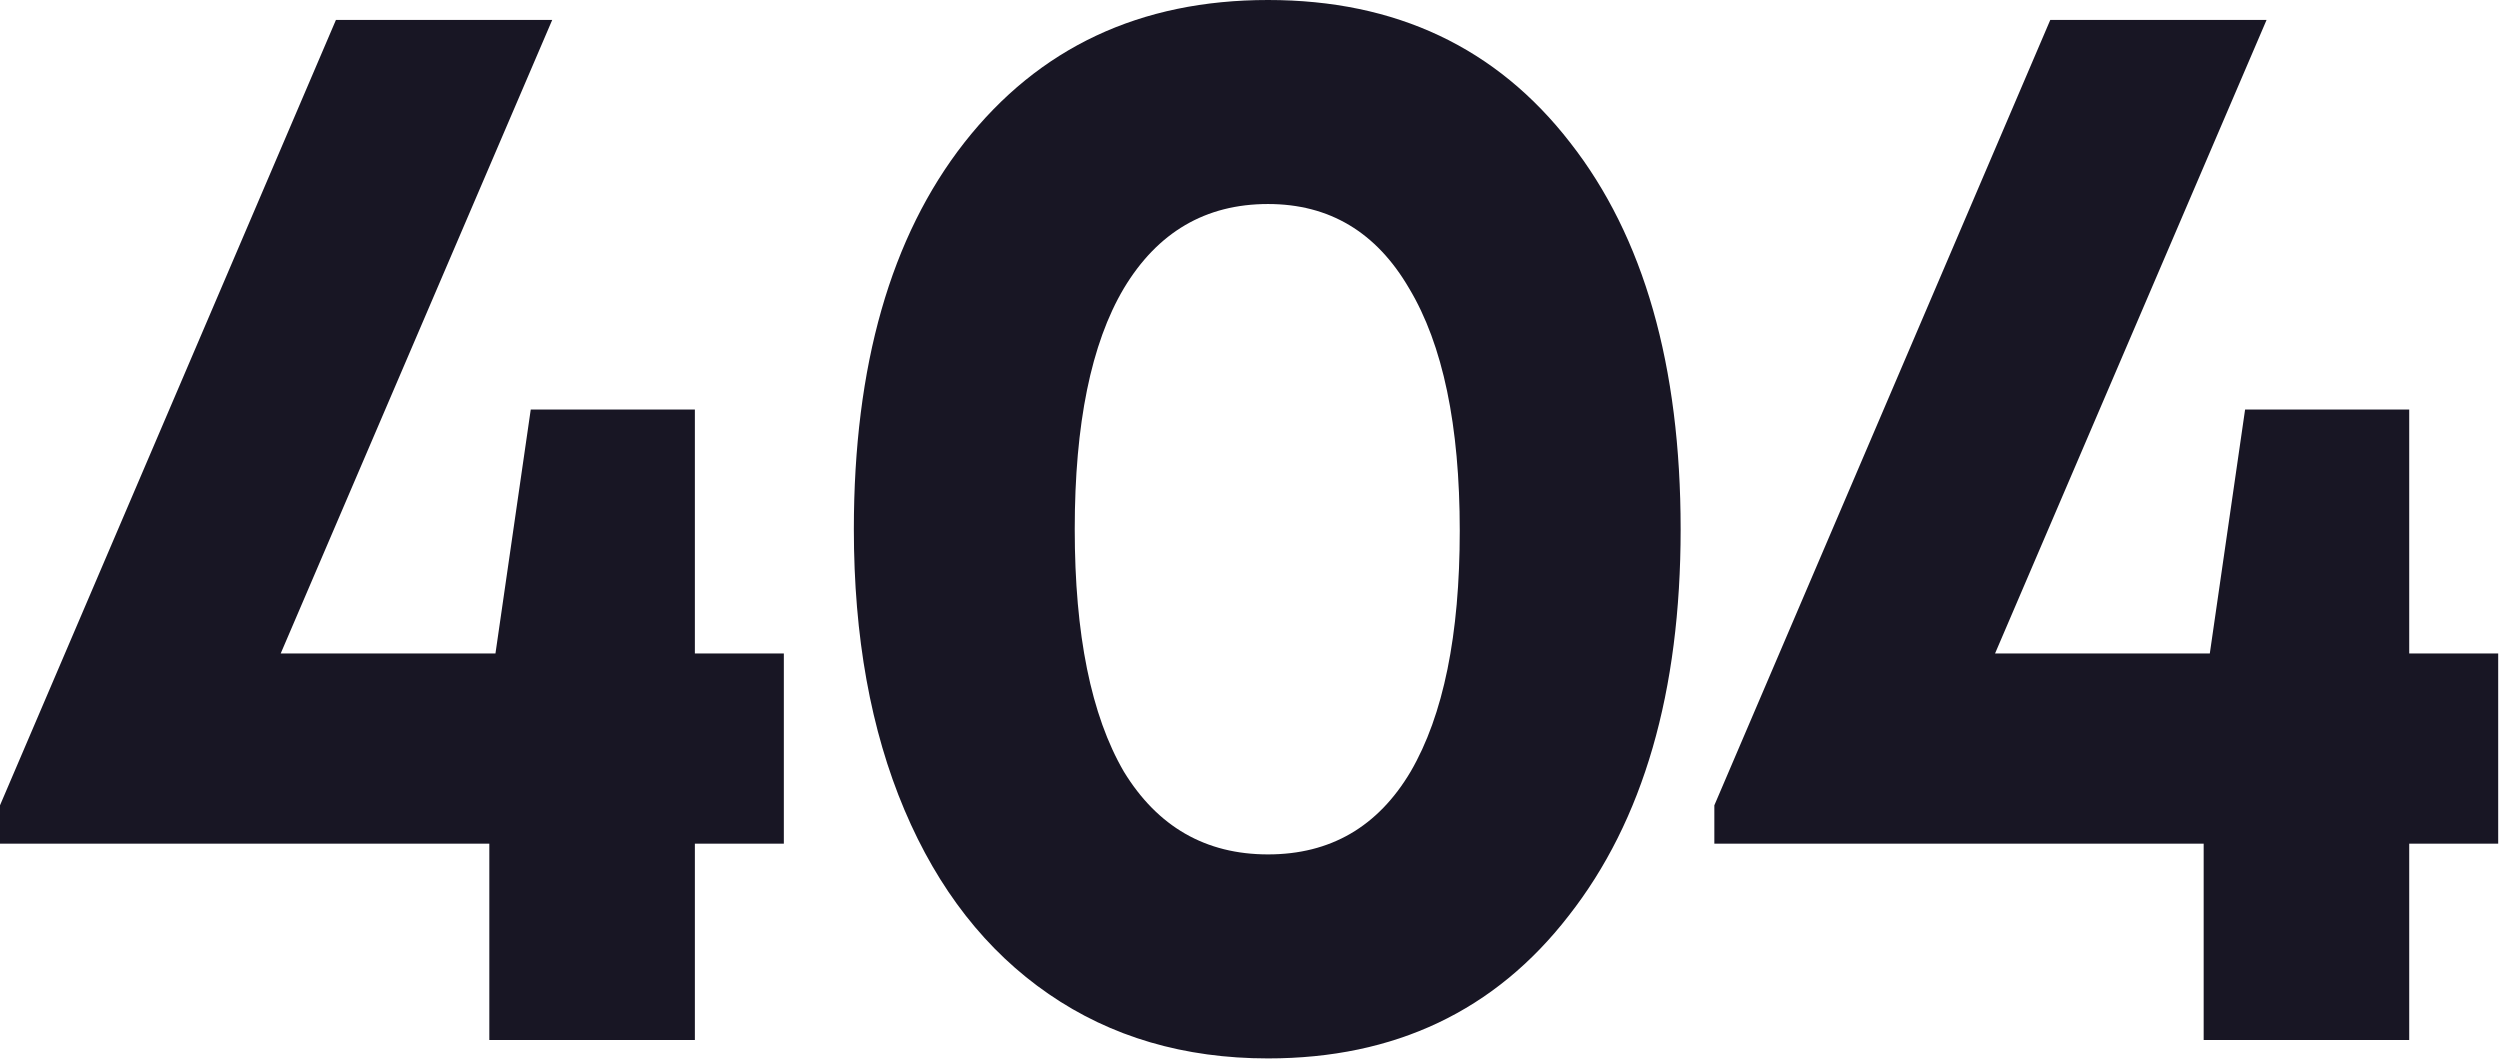
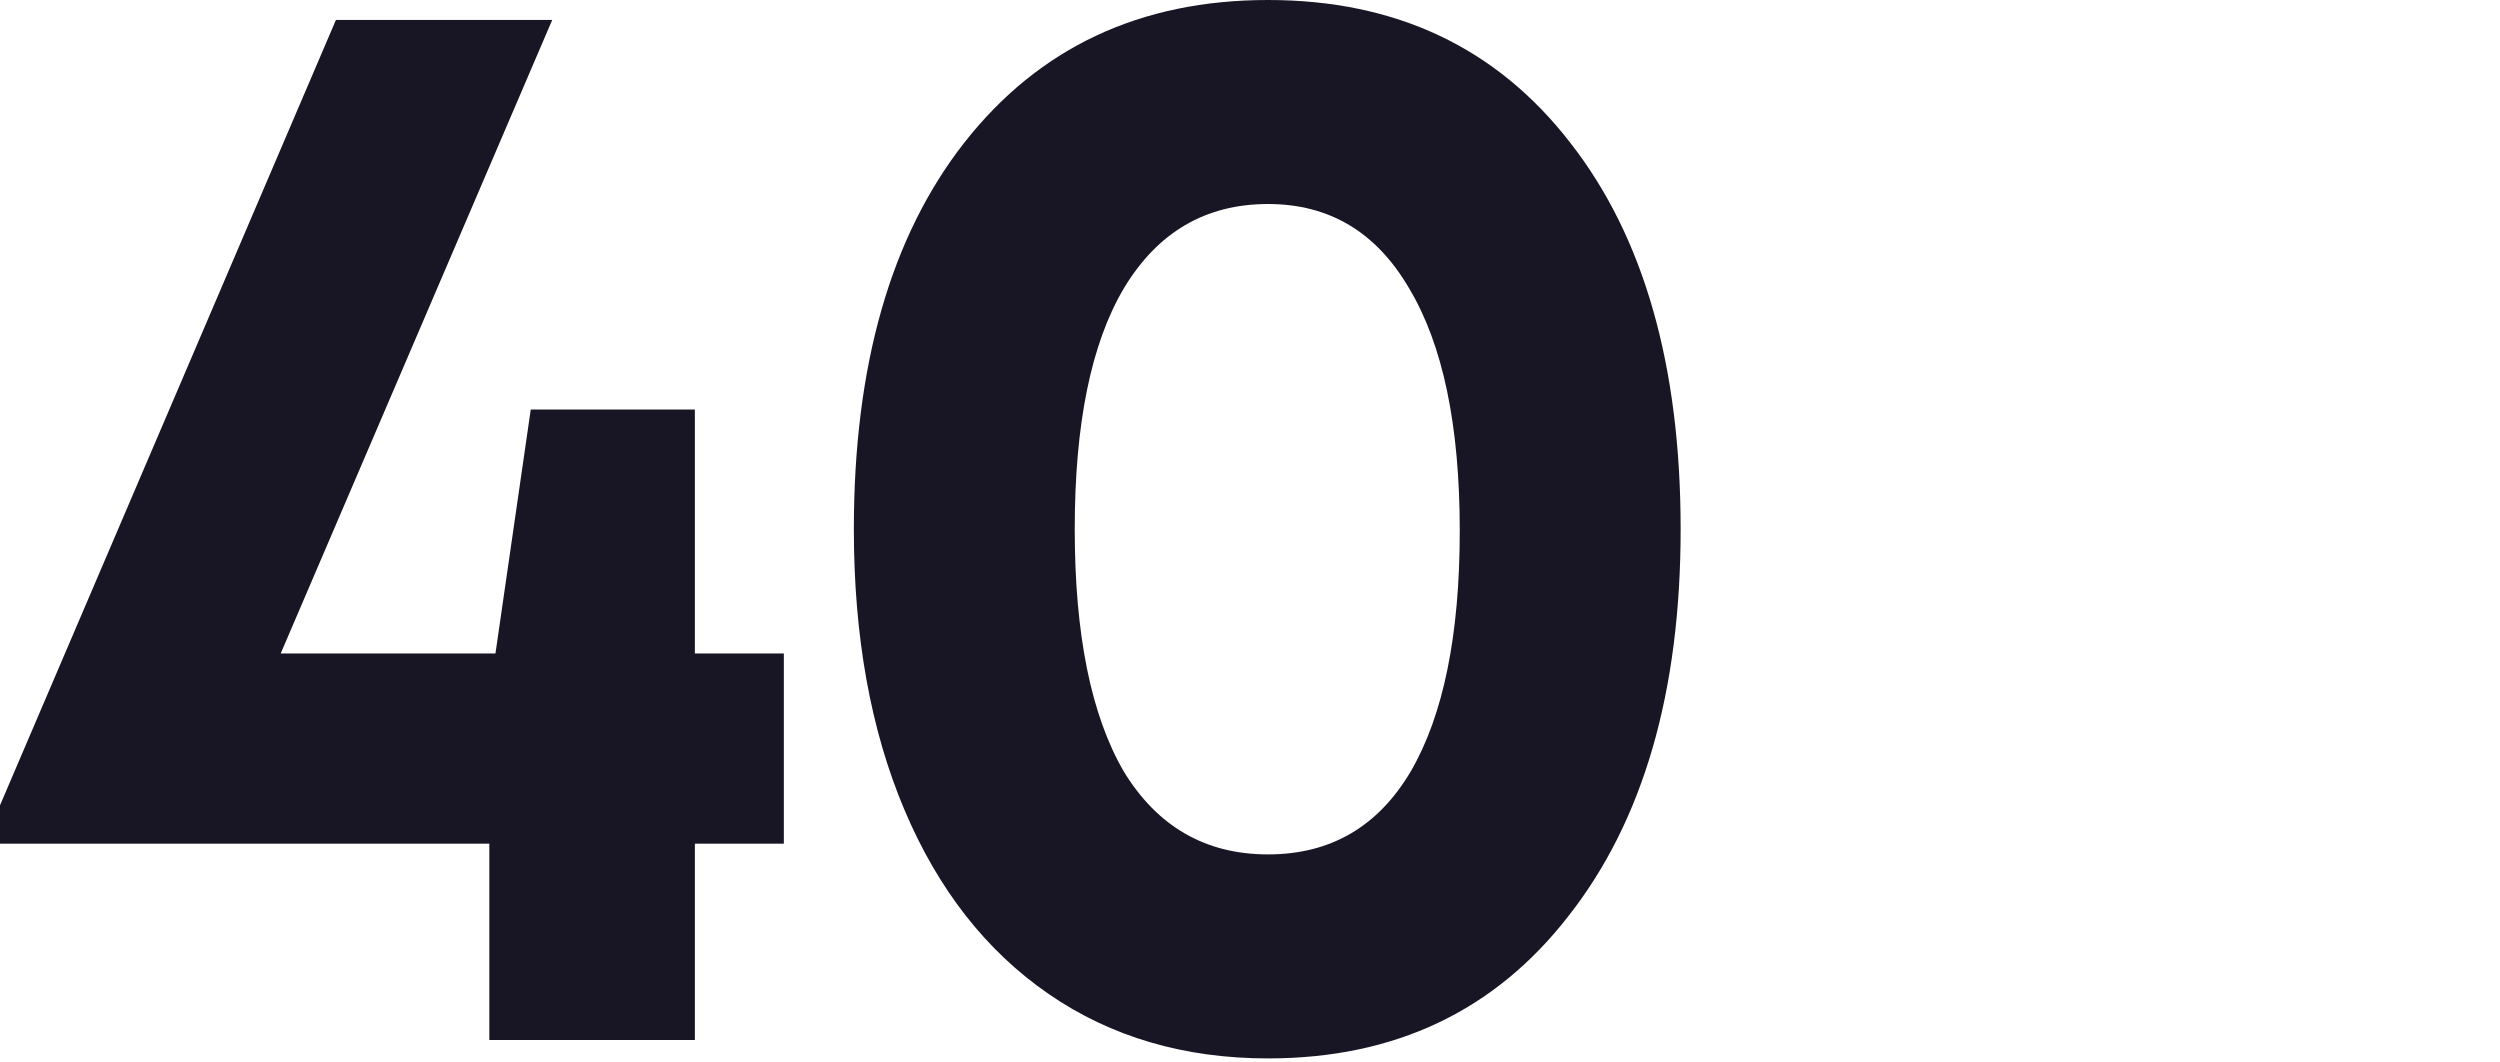
<svg xmlns="http://www.w3.org/2000/svg" width="763" height="324" viewBox="0 0 763 324" fill="none">
  <path d="M239.228 199.435V257.486H212.075V317.41H149.342V257.486H0V245.782L102.526 6.086H168.536L85.673 199.435H151.215L161.982 124.998H212.075V199.435H239.228Z" fill="#181624" />
  <path d="M386.997 323.028C361.405 323.028 339.089 316.474 320.051 303.366C301.013 290.257 286.344 271.531 276.044 247.187C265.745 222.843 260.595 194.285 260.595 161.514C260.595 111.577 271.831 72.252 294.302 43.539C317.086 14.513 347.984 0 386.997 0C426.011 0 456.753 14.513 479.224 43.539C501.696 72.252 512.932 111.577 512.932 161.514C512.932 211.139 501.54 250.464 478.756 279.49C456.285 308.515 425.698 323.028 386.997 323.028ZM342.991 235.483C353.29 252.337 367.959 260.763 386.997 260.763C406.036 260.763 420.549 252.337 430.536 235.483C440.523 218.317 445.517 193.817 445.517 161.982C445.517 129.835 440.367 105.179 430.068 88.013C420.081 70.848 405.724 62.265 386.997 62.265C367.959 62.265 353.29 70.848 342.991 88.013C333.003 104.867 328.01 129.367 328.01 161.514C328.01 193.661 333.003 218.317 342.991 235.483Z" fill="#181624" />
-   <path d="M762.447 199.435V257.486H735.294V317.41H672.56V257.486H523.218V245.782L625.745 6.086H691.755L608.891 199.435H674.433L685.201 124.998H735.294V199.435H762.447Z" fill="#181624" />
</svg>